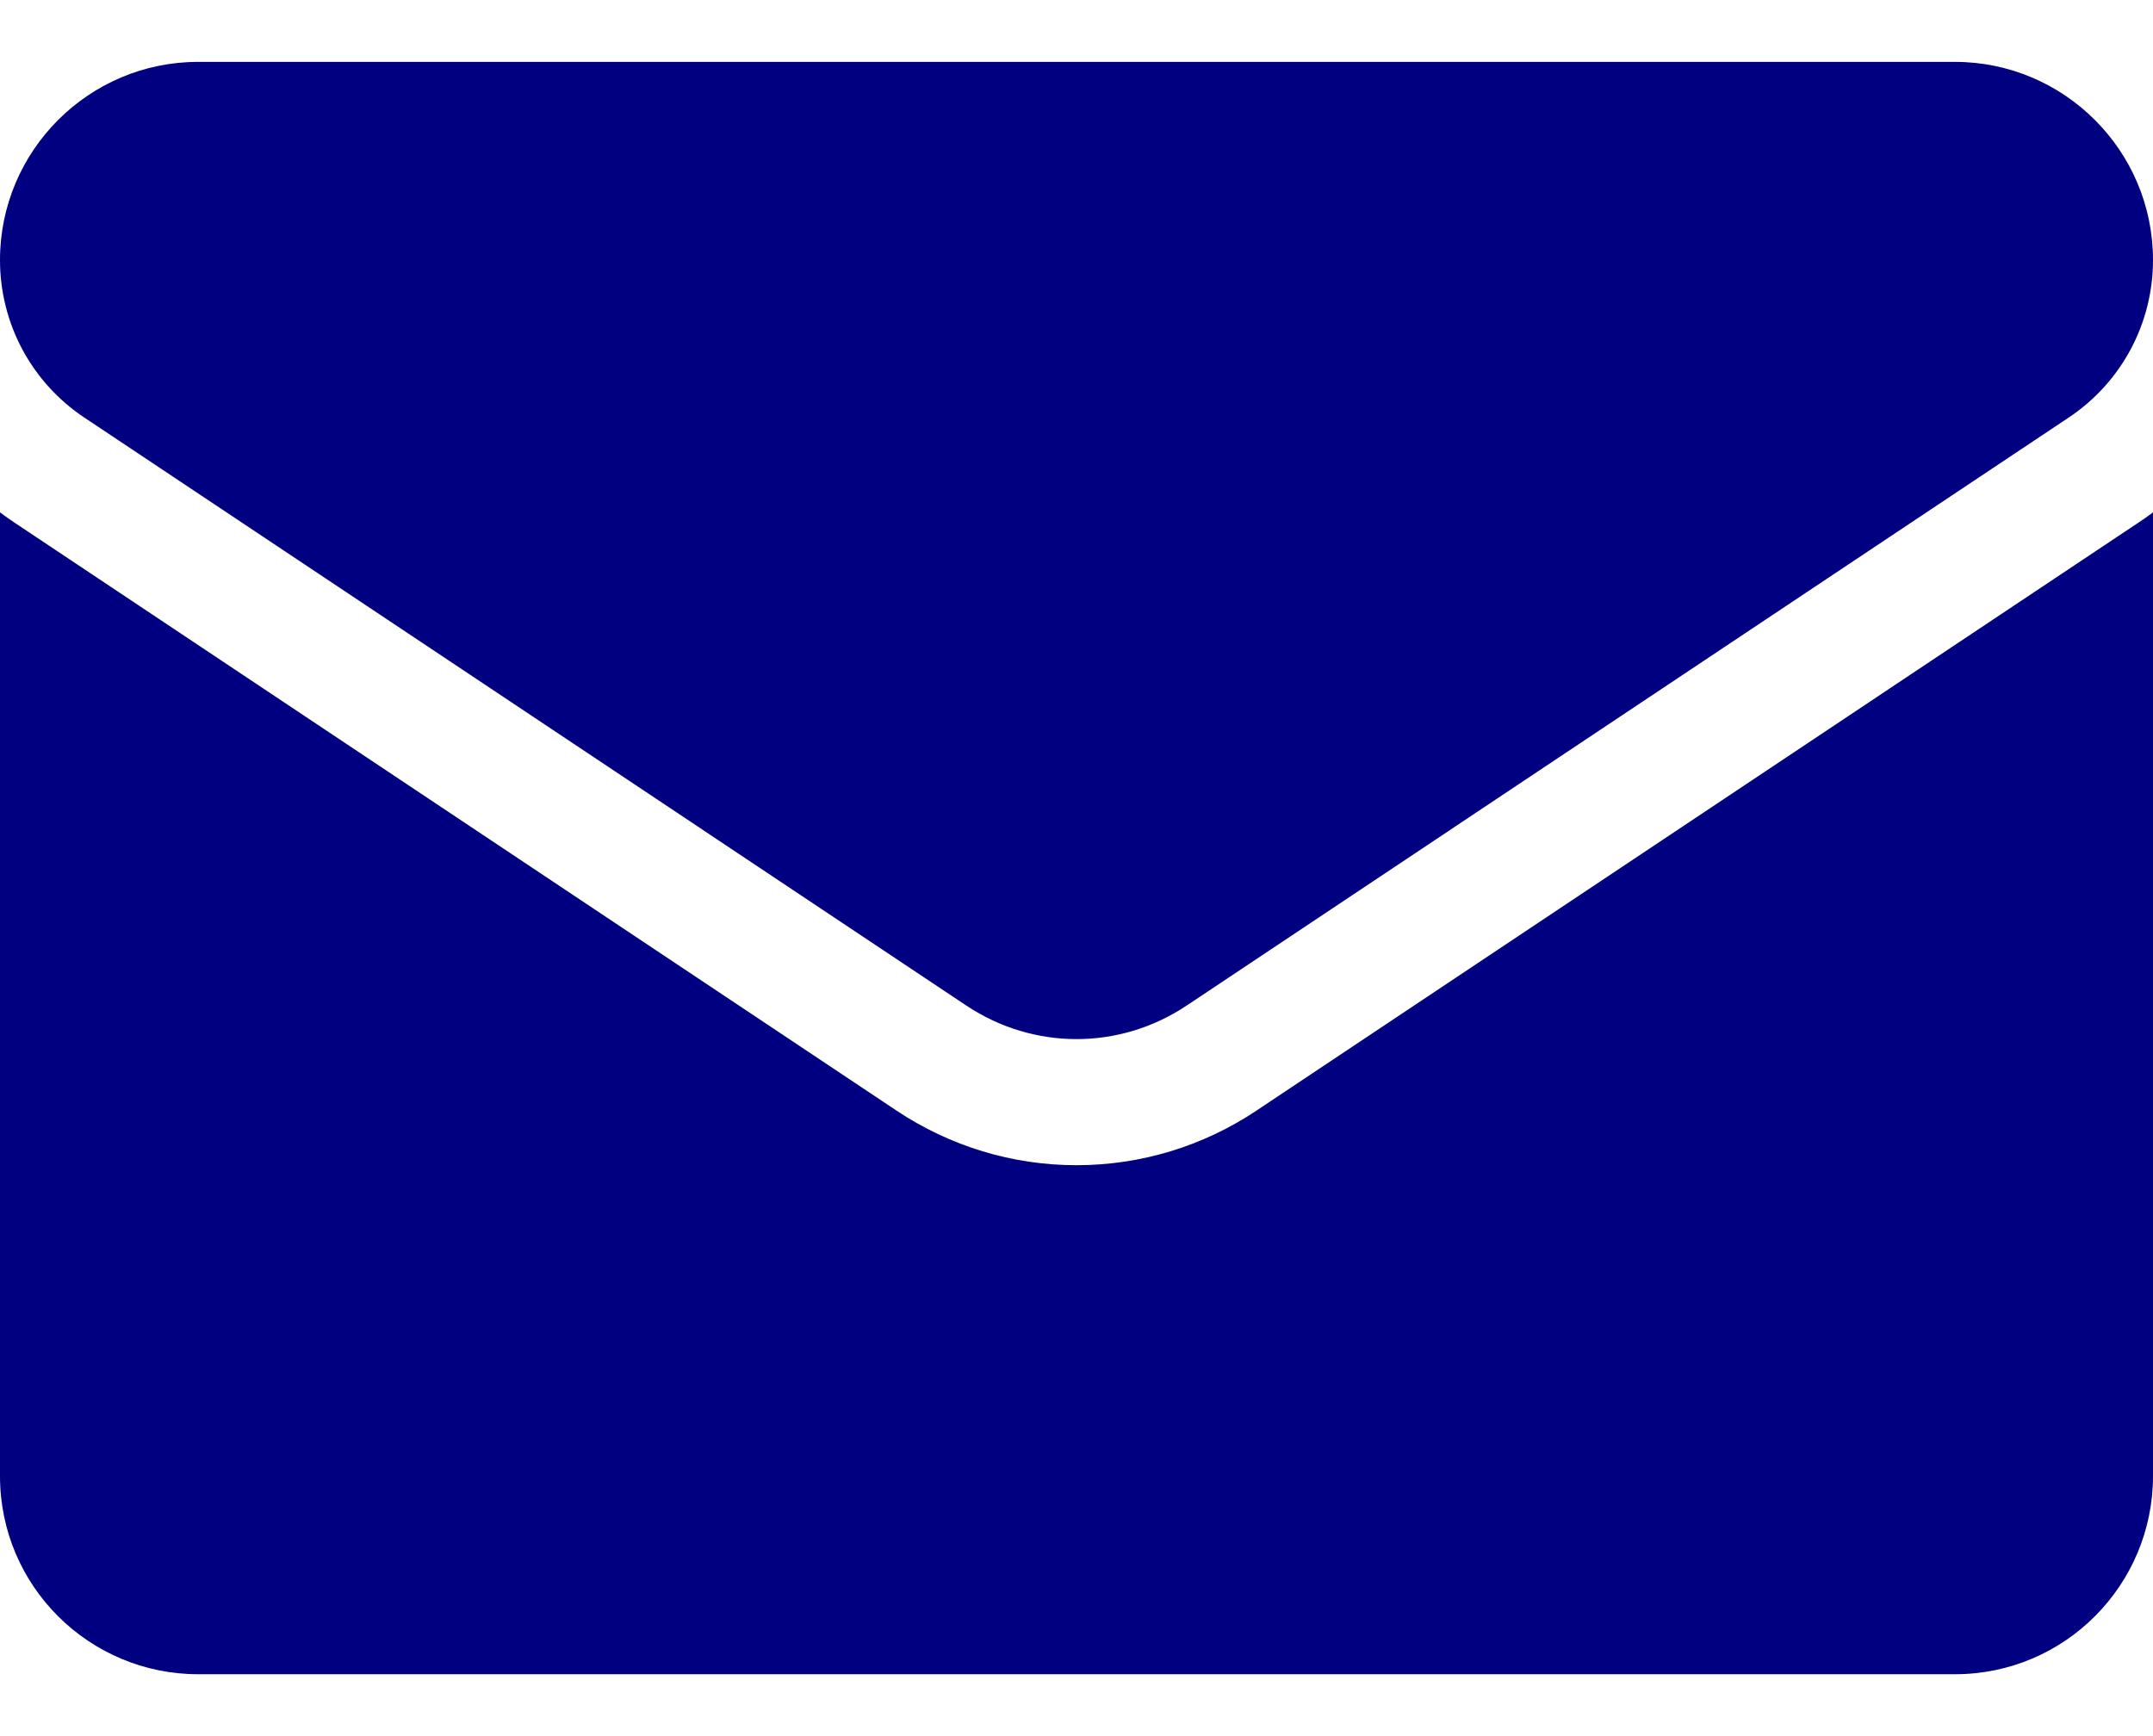
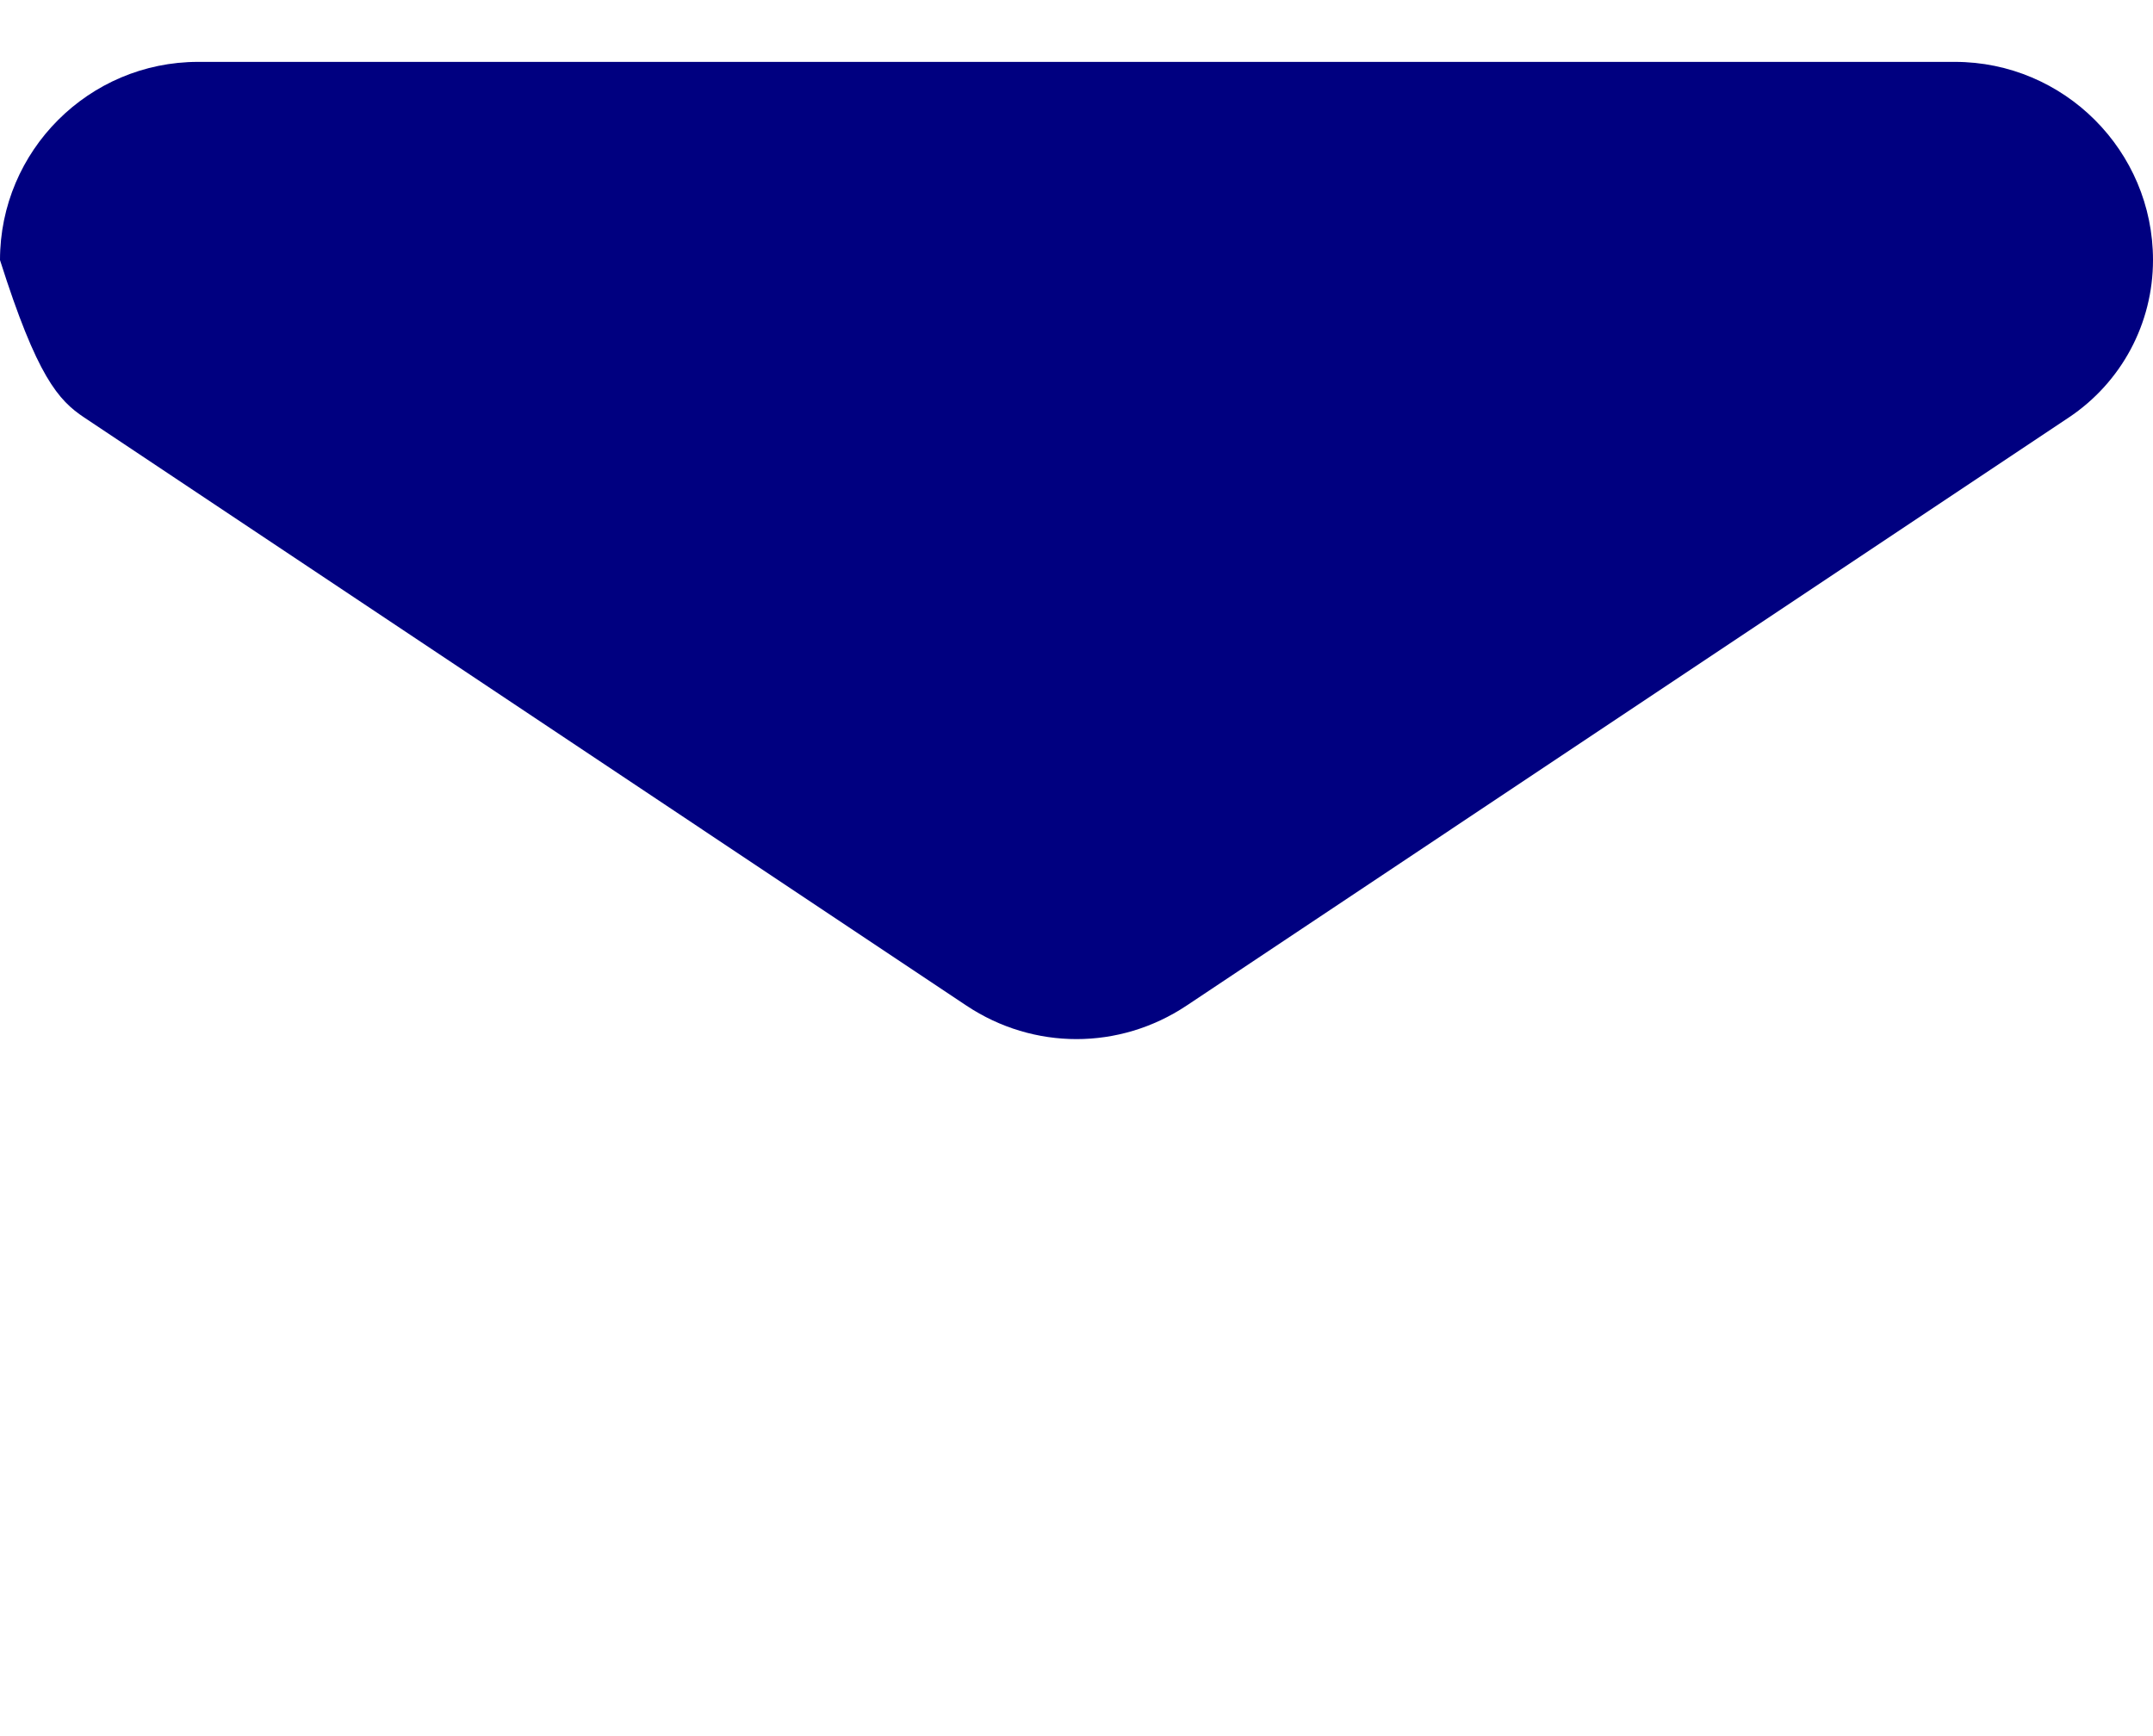
<svg xmlns="http://www.w3.org/2000/svg" width="31" height="25" viewBox="0 0 31 25" fill="none">
-   <path d="M18.091 15.993C17.32 16.507 16.424 16.779 15.5 16.779C14.576 16.779 13.681 16.507 12.909 15.993L0.206 7.524C0.136 7.477 0.067 7.429 0 7.378L0 21.255C0 22.846 1.291 24.109 2.854 24.109H28.146C29.737 24.109 31 22.818 31 21.255V7.378C30.932 7.429 30.863 7.478 30.793 7.524L18.091 15.993Z" fill="#000080" />
-   <path d="M1.214 6.013L13.917 14.482C14.398 14.802 14.949 14.963 15.5 14.963C16.051 14.963 16.602 14.802 17.083 14.482L29.786 6.013C30.546 5.506 31 4.659 31 3.744C31 2.171 29.72 0.891 28.147 0.891H2.853C1.28 0.891 1.50163e-06 2.171 1.50163e-06 3.745C-0 4.194 0.11 4.636 0.322 5.032C0.534 5.427 0.84 5.764 1.214 6.013Z" fill="#000080" />
+   <path d="M1.214 6.013L13.917 14.482C14.398 14.802 14.949 14.963 15.5 14.963C16.051 14.963 16.602 14.802 17.083 14.482L29.786 6.013C30.546 5.506 31 4.659 31 3.744C31 2.171 29.72 0.891 28.147 0.891H2.853C1.28 0.891 1.50163e-06 2.171 1.50163e-06 3.745C0.534 5.427 0.84 5.764 1.214 6.013Z" fill="#000080" />
</svg>